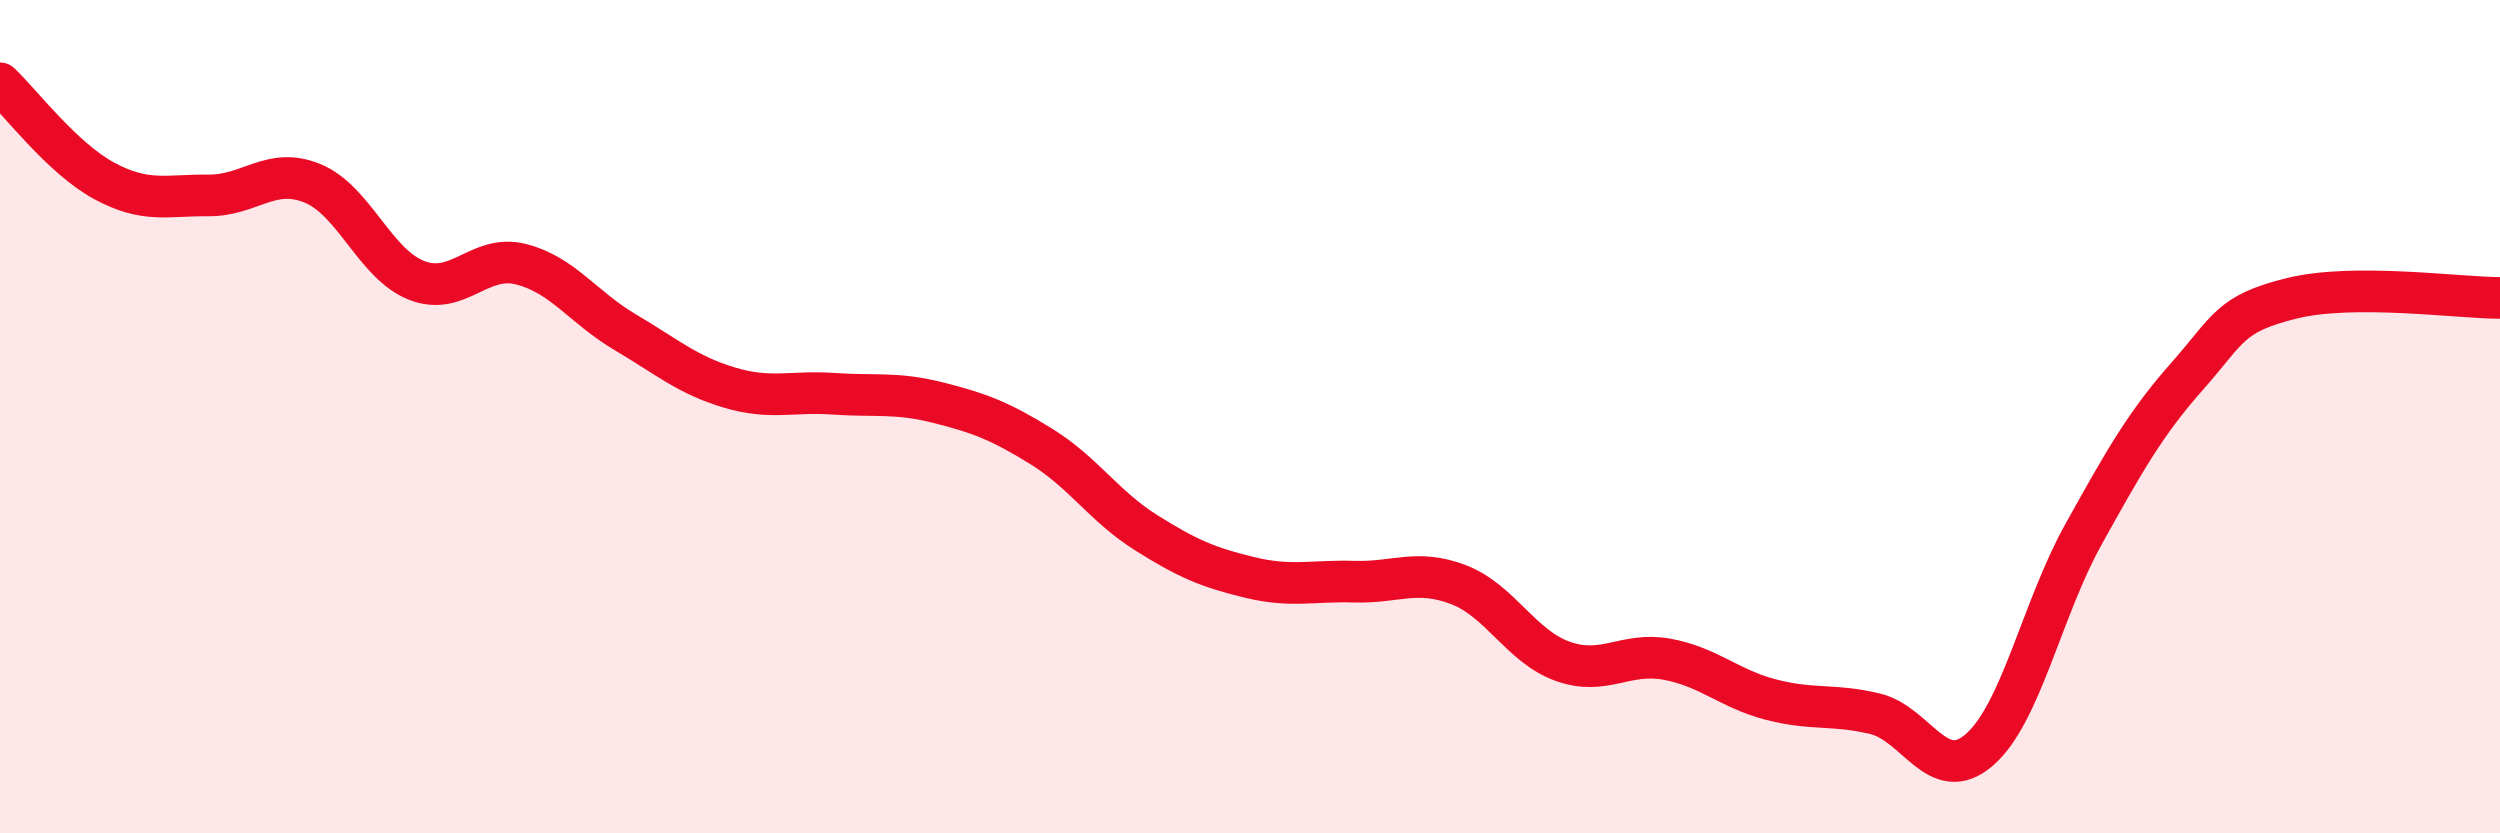
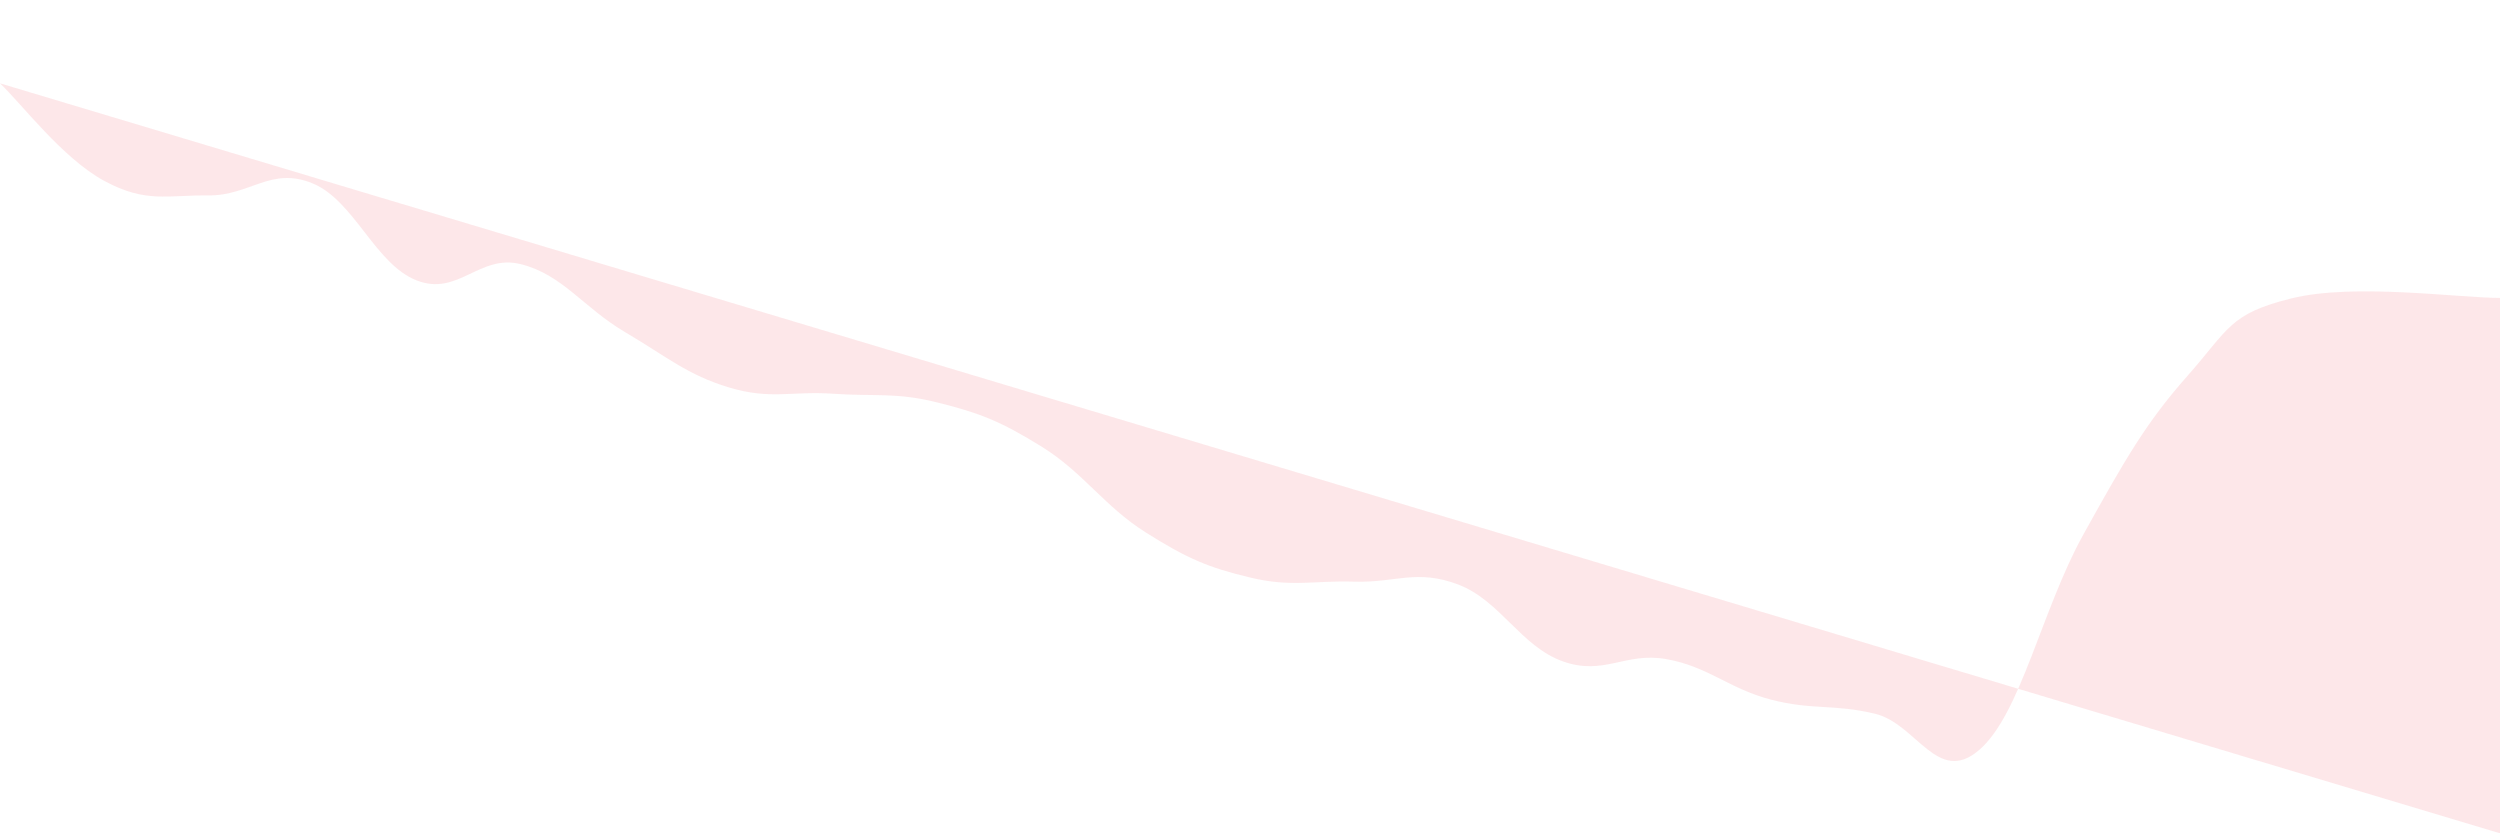
<svg xmlns="http://www.w3.org/2000/svg" width="60" height="20" viewBox="0 0 60 20">
-   <path d="M 0,2 C 0.5,2.47 1.5,3.8 2.5,4.34 C 3.5,4.88 4,4.68 5,4.69 C 6,4.7 6.5,3.99 7.5,4.4 C 8.5,4.81 9,6.34 10,6.73 C 11,7.12 11.5,6.09 12.5,6.34 C 13.5,6.59 14,7.38 15,7.97 C 16,8.56 16.5,9 17.5,9.3 C 18.5,9.6 19,9.38 20,9.45 C 21,9.52 21.5,9.41 22.5,9.66 C 23.5,9.91 24,10.1 25,10.72 C 26,11.34 26.5,12.15 27.5,12.78 C 28.5,13.41 29,13.62 30,13.86 C 31,14.1 31.5,13.93 32.5,13.96 C 33.5,13.99 34,13.65 35,14.03 C 36,14.41 36.5,15.51 37.5,15.87 C 38.5,16.23 39,15.64 40,15.82 C 41,16 41.5,16.53 42.5,16.79 C 43.5,17.05 44,16.89 45,17.13 C 46,17.37 46.5,18.86 47.5,18 C 48.5,17.14 49,14.63 50,12.83 C 51,11.03 51.5,10.15 52.5,9.02 C 53.5,7.89 53.5,7.53 55,7.16 C 56.5,6.79 59,7.15 60,7.15L60 20L0 20Z" fill="#EB0A25" opacity="0.1" stroke-linecap="round" stroke-linejoin="round" />
-   <path d="M 0,2 C 0.5,2.47 1.5,3.8 2.5,4.34 C 3.5,4.88 4,4.68 5,4.69 C 6,4.7 6.5,3.99 7.5,4.4 C 8.5,4.81 9,6.34 10,6.73 C 11,7.12 11.5,6.09 12.5,6.34 C 13.5,6.59 14,7.38 15,7.97 C 16,8.56 16.5,9 17.5,9.3 C 18.5,9.6 19,9.38 20,9.45 C 21,9.52 21.5,9.41 22.5,9.66 C 23.5,9.91 24,10.1 25,10.72 C 26,11.34 26.5,12.15 27.5,12.78 C 28.5,13.41 29,13.62 30,13.86 C 31,14.1 31.5,13.93 32.5,13.96 C 33.5,13.99 34,13.65 35,14.03 C 36,14.41 36.5,15.51 37.5,15.87 C 38.5,16.23 39,15.64 40,15.82 C 41,16 41.5,16.53 42.5,16.79 C 43.5,17.05 44,16.89 45,17.13 C 46,17.37 46.5,18.86 47.5,18 C 48.5,17.14 49,14.63 50,12.83 C 51,11.03 51.5,10.15 52.5,9.02 C 53.5,7.89 53.5,7.53 55,7.16 C 56.5,6.79 59,7.15 60,7.15" stroke="#EB0A25" stroke-width="1" fill="none" stroke-linecap="round" stroke-linejoin="round" />
+   <path d="M 0,2 C 0.5,2.47 1.5,3.8 2.5,4.34 C 3.5,4.88 4,4.68 5,4.69 C 6,4.7 6.5,3.99 7.5,4.4 C 8.5,4.81 9,6.34 10,6.73 C 11,7.12 11.5,6.09 12.5,6.34 C 13.5,6.59 14,7.38 15,7.97 C 16,8.56 16.5,9 17.5,9.3 C 18.5,9.6 19,9.38 20,9.45 C 21,9.52 21.5,9.41 22.5,9.66 C 23.5,9.91 24,10.1 25,10.72 C 26,11.34 26.5,12.15 27.5,12.78 C 28.5,13.41 29,13.62 30,13.86 C 31,14.1 31.5,13.93 32.5,13.96 C 33.5,13.99 34,13.65 35,14.03 C 36,14.41 36.5,15.51 37.5,15.87 C 38.5,16.23 39,15.64 40,15.82 C 41,16 41.5,16.53 42.5,16.79 C 43.5,17.05 44,16.89 45,17.13 C 46,17.37 46.5,18.86 47.5,18 C 48.5,17.14 49,14.63 50,12.83 C 51,11.03 51.5,10.15 52.5,9.02 C 53.5,7.89 53.5,7.53 55,7.16 C 56.5,6.79 59,7.15 60,7.15L60 20Z" fill="#EB0A25" opacity="0.1" stroke-linecap="round" stroke-linejoin="round" />
</svg>